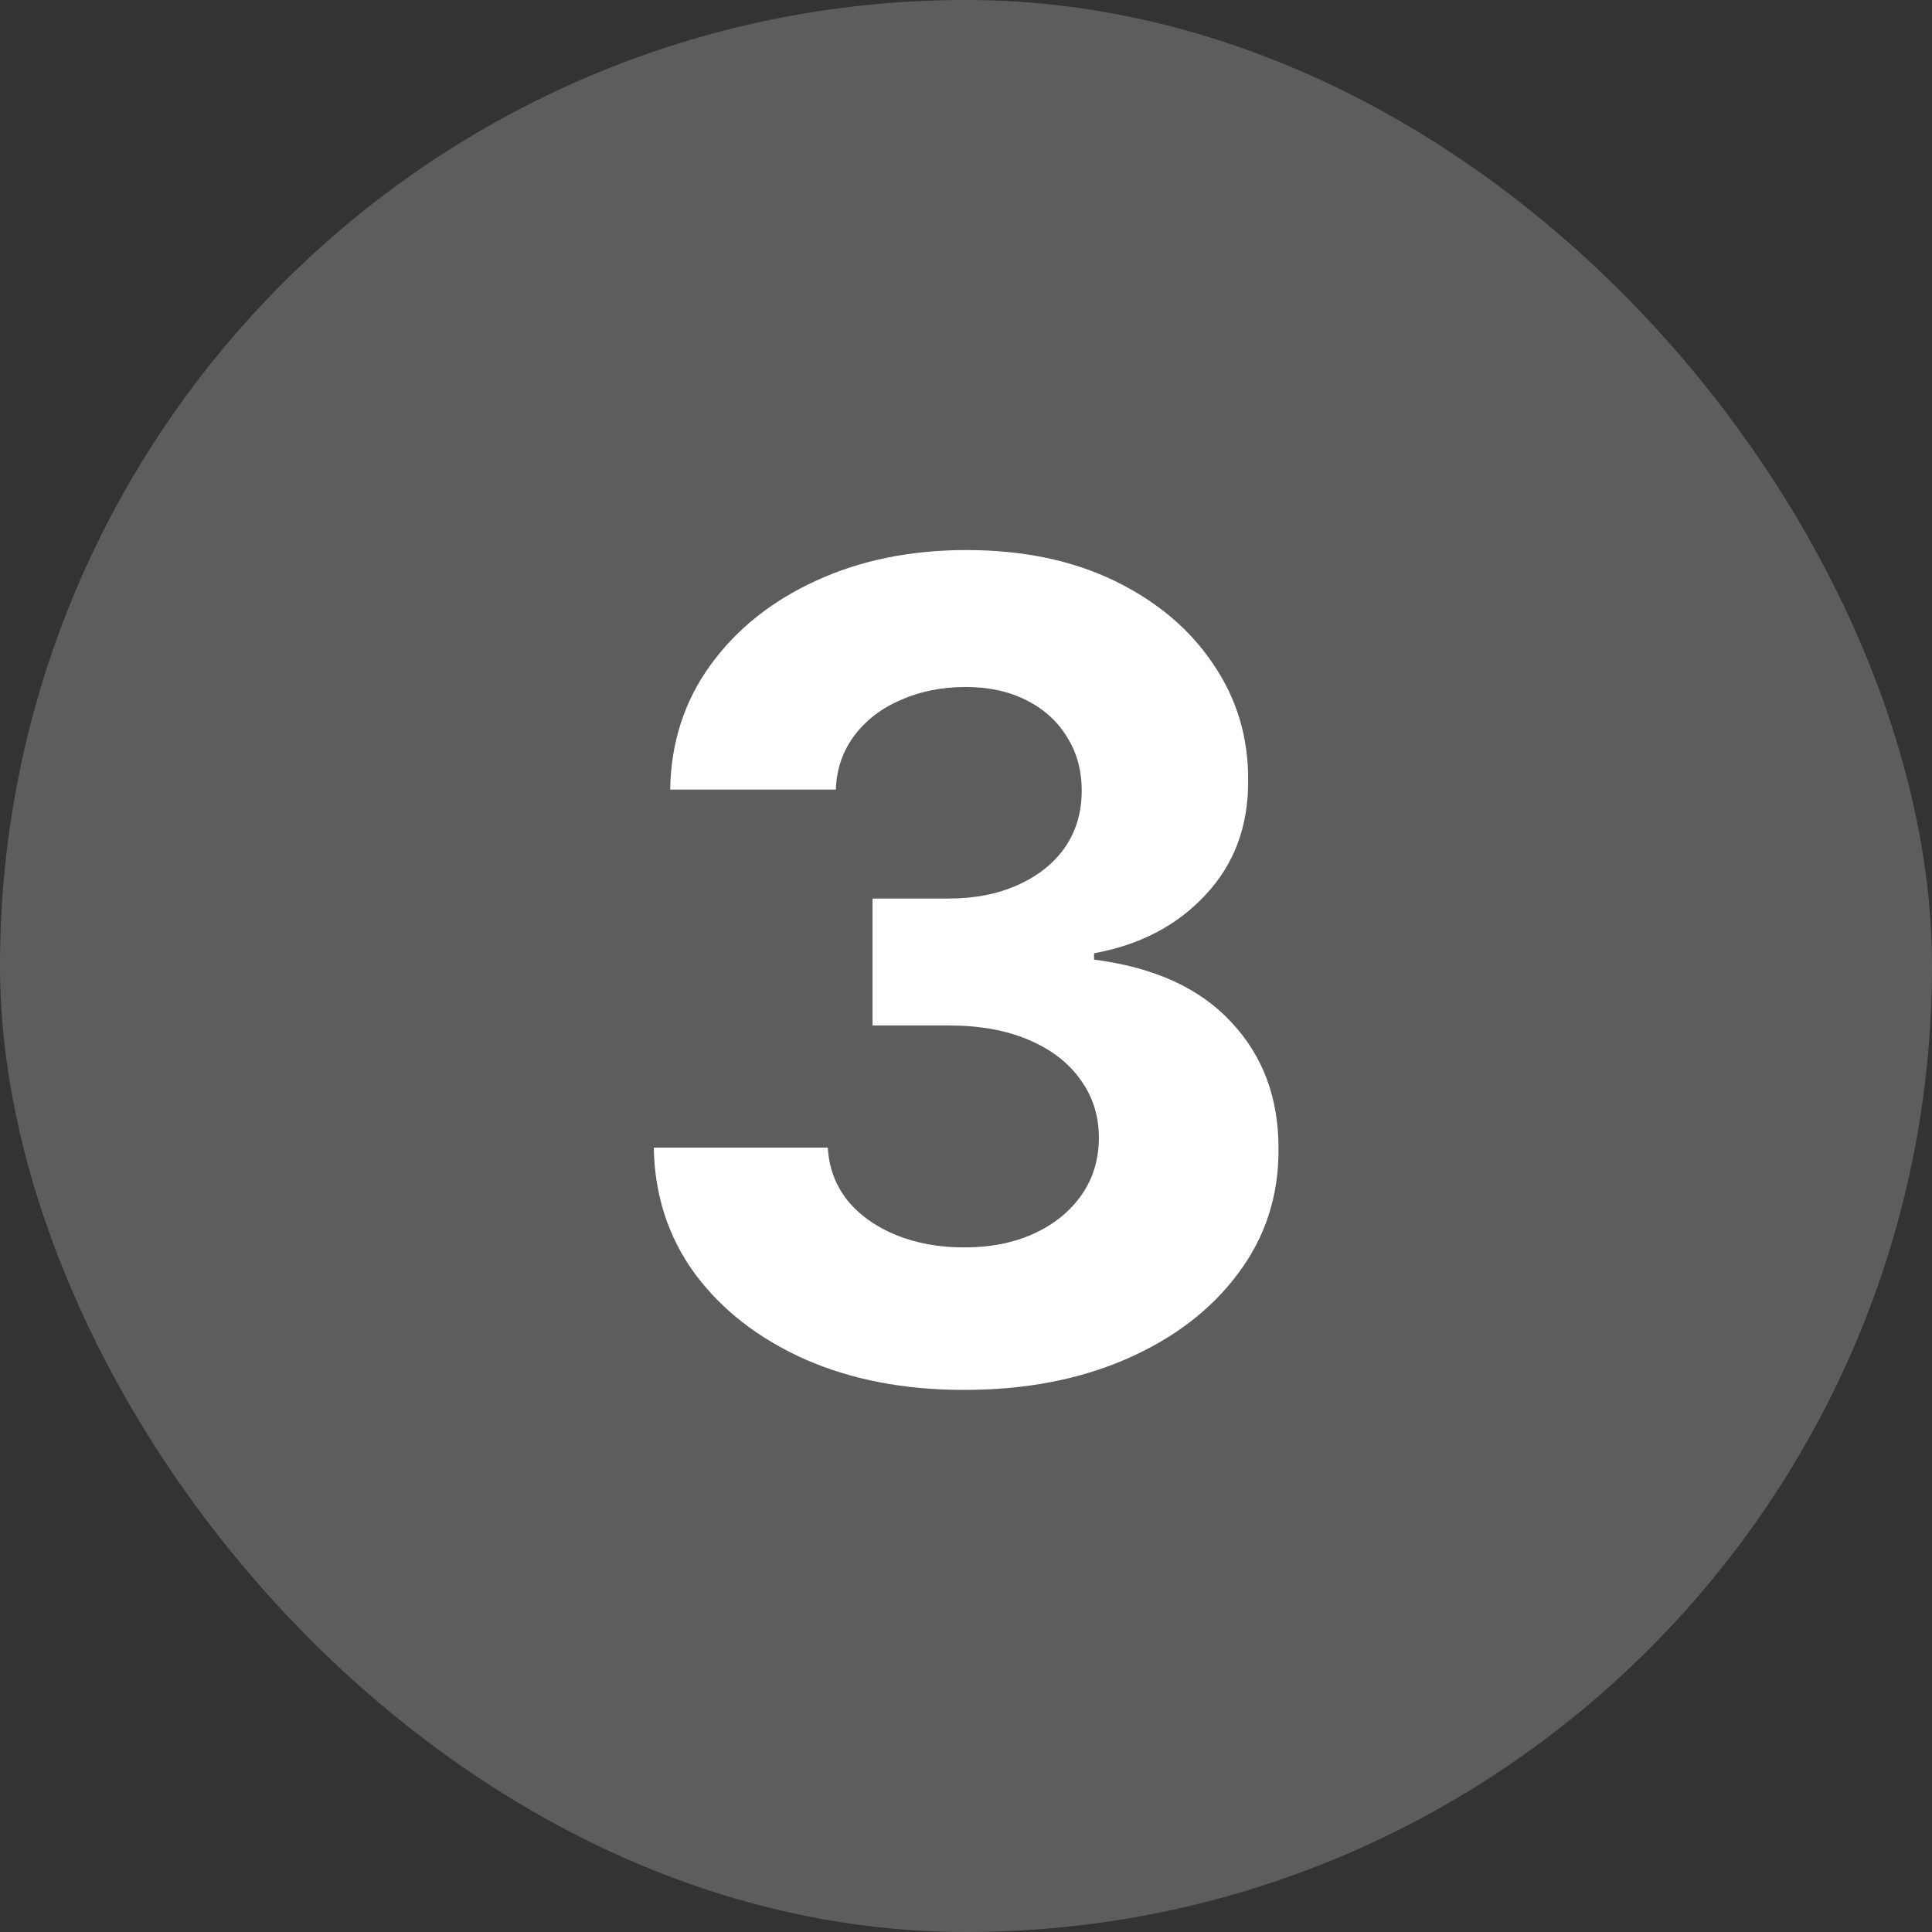
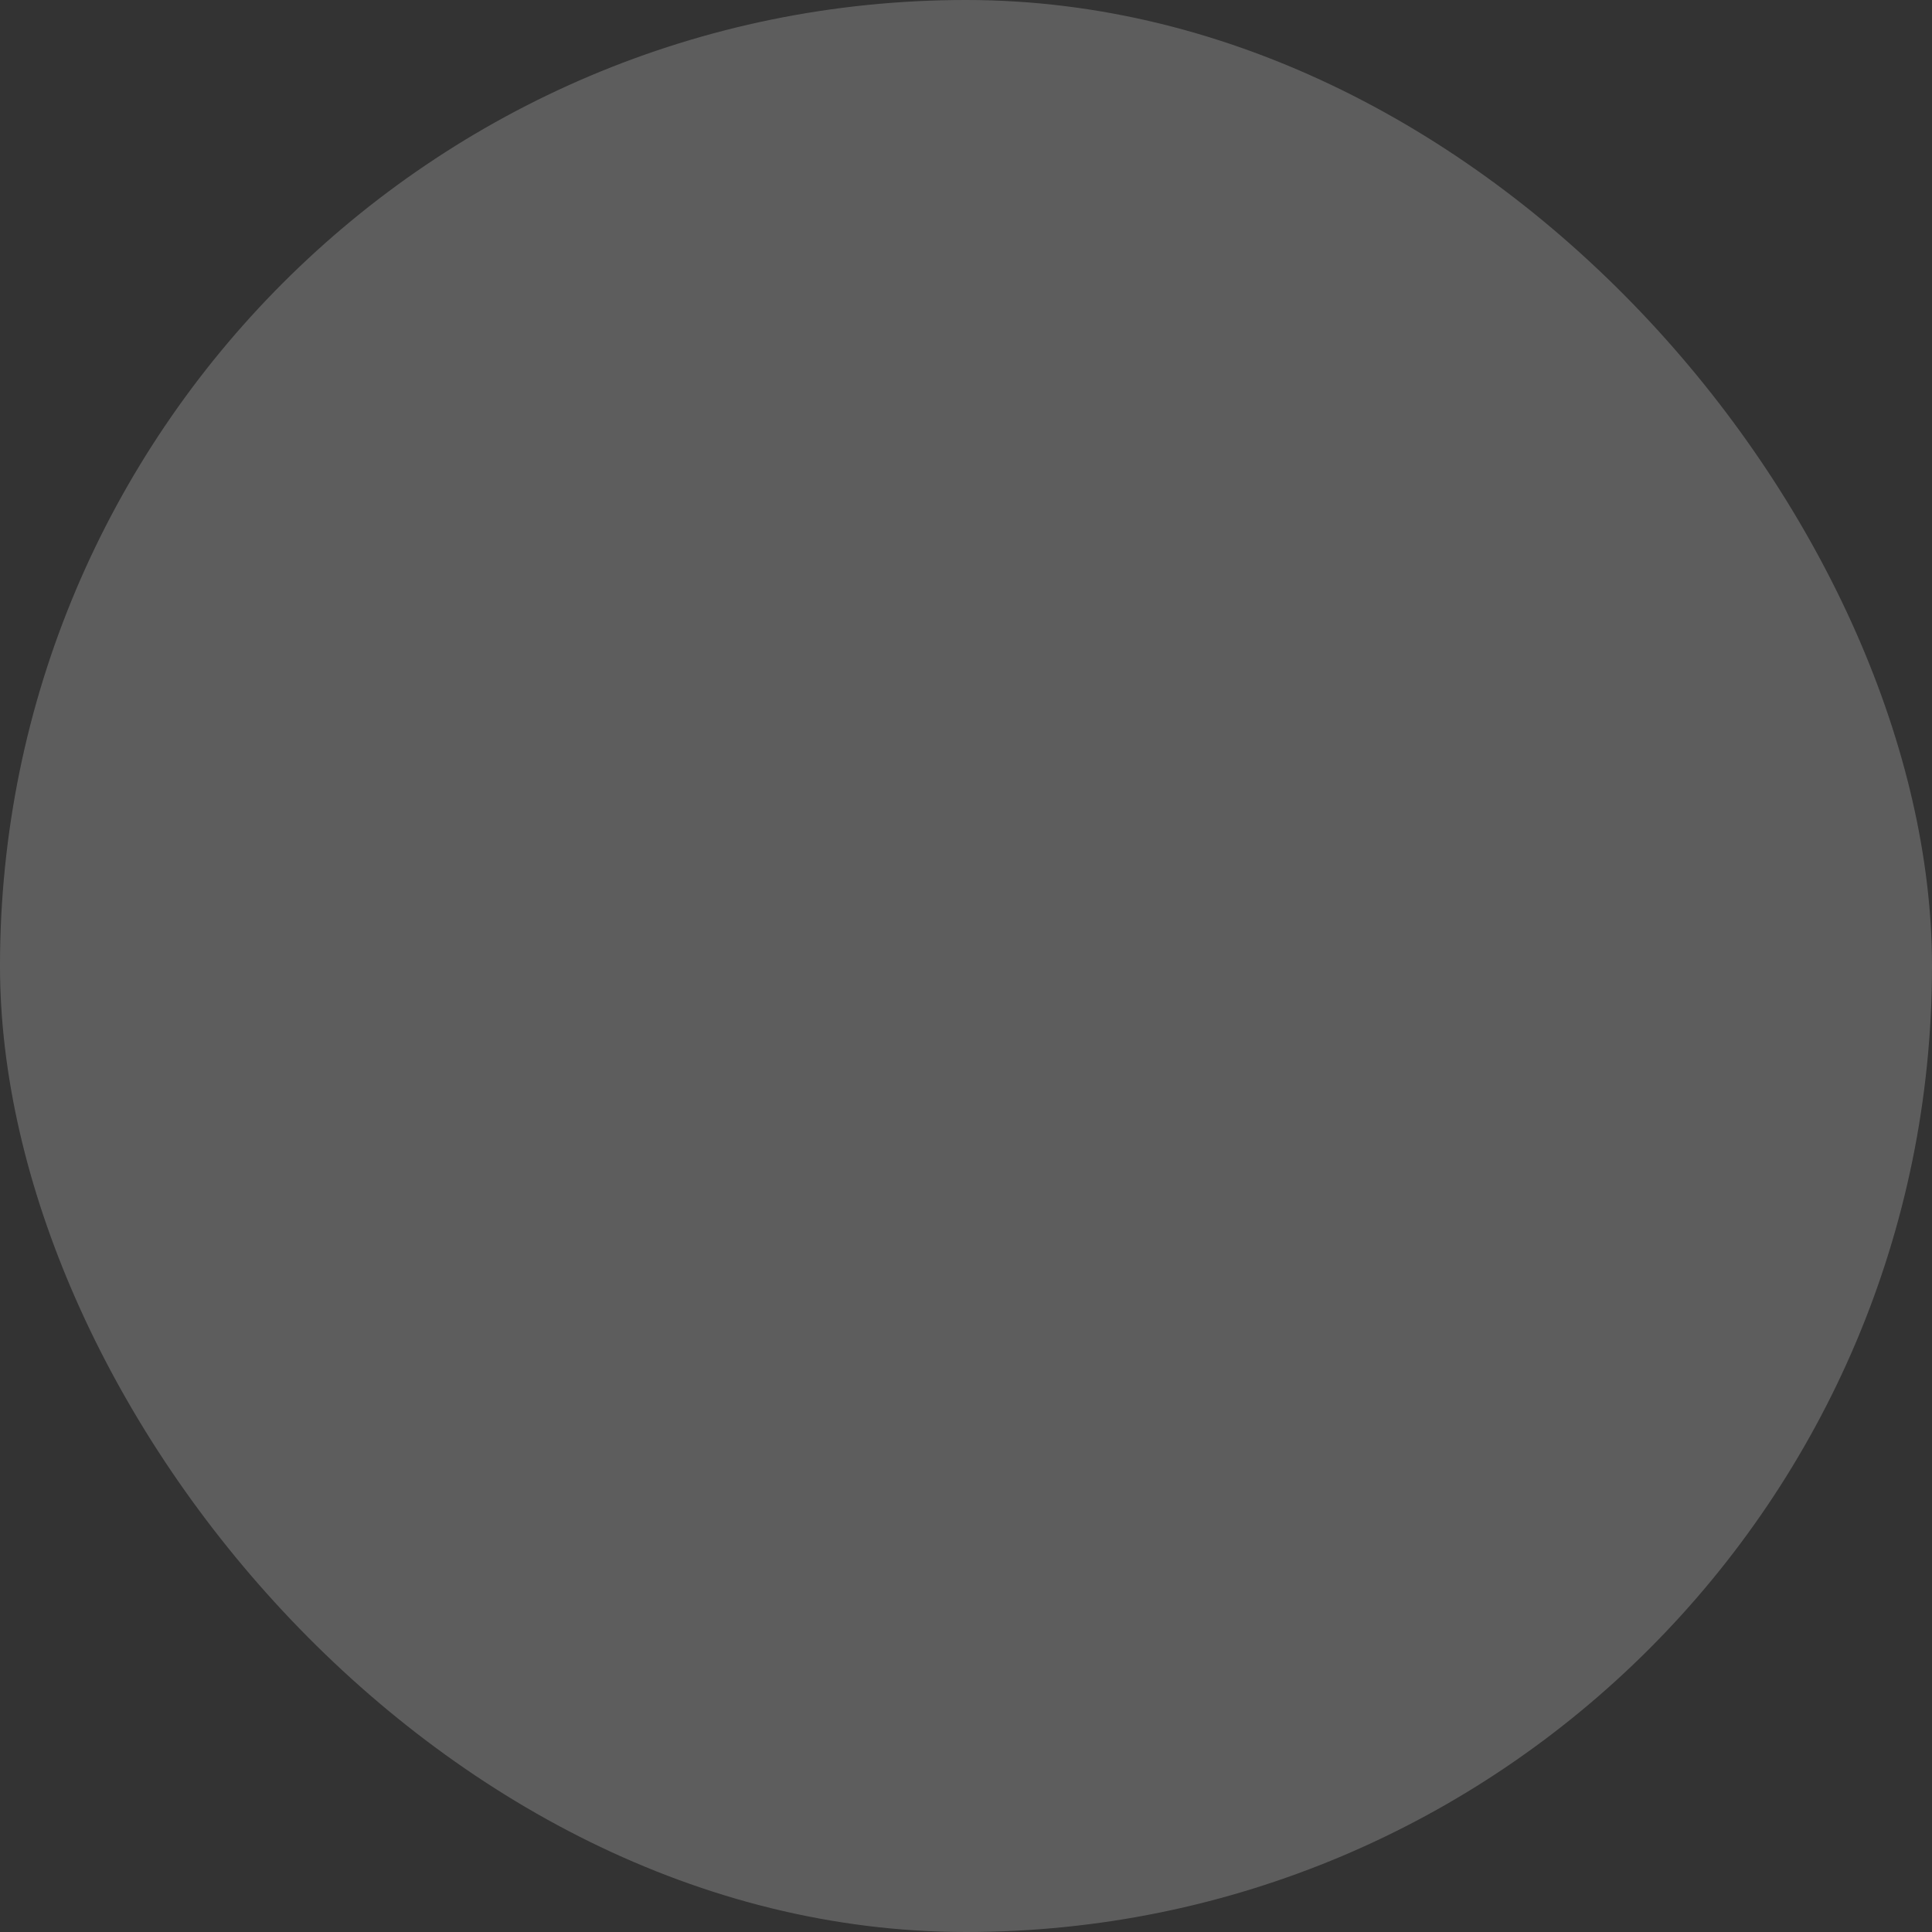
<svg xmlns="http://www.w3.org/2000/svg" width="110" height="110" viewBox="0 0 110 110" fill="none">
  <rect x="0" y="0" width="110" height="110" fill="#333333" stroke="none" />
  <rect width="110" height="110" rx="55" fill="white" fill-opacity="0.21" />
-   <path d="M54.883 79.136C51.49 79.136 48.467 78.553 45.815 77.386C43.179 76.204 41.096 74.583 39.565 72.523C38.05 70.447 37.27 68.053 37.224 65.341H47.133C47.194 66.477 47.565 67.477 48.247 68.341C48.944 69.189 49.868 69.849 51.02 70.318C52.171 70.788 53.467 71.023 54.906 71.023C56.406 71.023 57.732 70.758 58.883 70.227C60.035 69.697 60.937 68.962 61.588 68.023C62.24 67.083 62.565 66 62.565 64.773C62.565 63.53 62.217 62.432 61.52 61.477C60.838 60.508 59.853 59.75 58.565 59.205C57.293 58.659 55.778 58.386 54.02 58.386H49.679V51.159H54.02C55.505 51.159 56.815 50.901 57.952 50.386C59.103 49.871 59.997 49.159 60.633 48.25C61.27 47.326 61.588 46.25 61.588 45.023C61.588 43.856 61.308 42.833 60.747 41.955C60.202 41.061 59.429 40.364 58.429 39.864C57.444 39.364 56.293 39.114 54.974 39.114C53.641 39.114 52.421 39.356 51.315 39.841C50.209 40.311 49.323 40.985 48.656 41.864C47.99 42.742 47.633 43.773 47.588 44.955H38.156C38.202 42.273 38.967 39.909 40.452 37.864C41.937 35.818 43.937 34.22 46.452 33.068C48.982 31.901 51.838 31.318 55.02 31.318C58.232 31.318 61.043 31.901 63.452 33.068C65.861 34.235 67.732 35.811 69.065 37.795C70.414 39.765 71.081 41.977 71.065 44.432C71.081 47.038 70.27 49.212 68.633 50.955C67.012 52.697 64.899 53.803 62.293 54.273V54.636C65.717 55.076 68.323 56.265 70.111 58.205C71.914 60.129 72.808 62.538 72.793 65.432C72.808 68.083 72.043 70.439 70.497 72.5C68.967 74.561 66.853 76.182 64.156 77.364C61.459 78.546 58.368 79.136 54.883 79.136Z" fill="white" />
</svg>